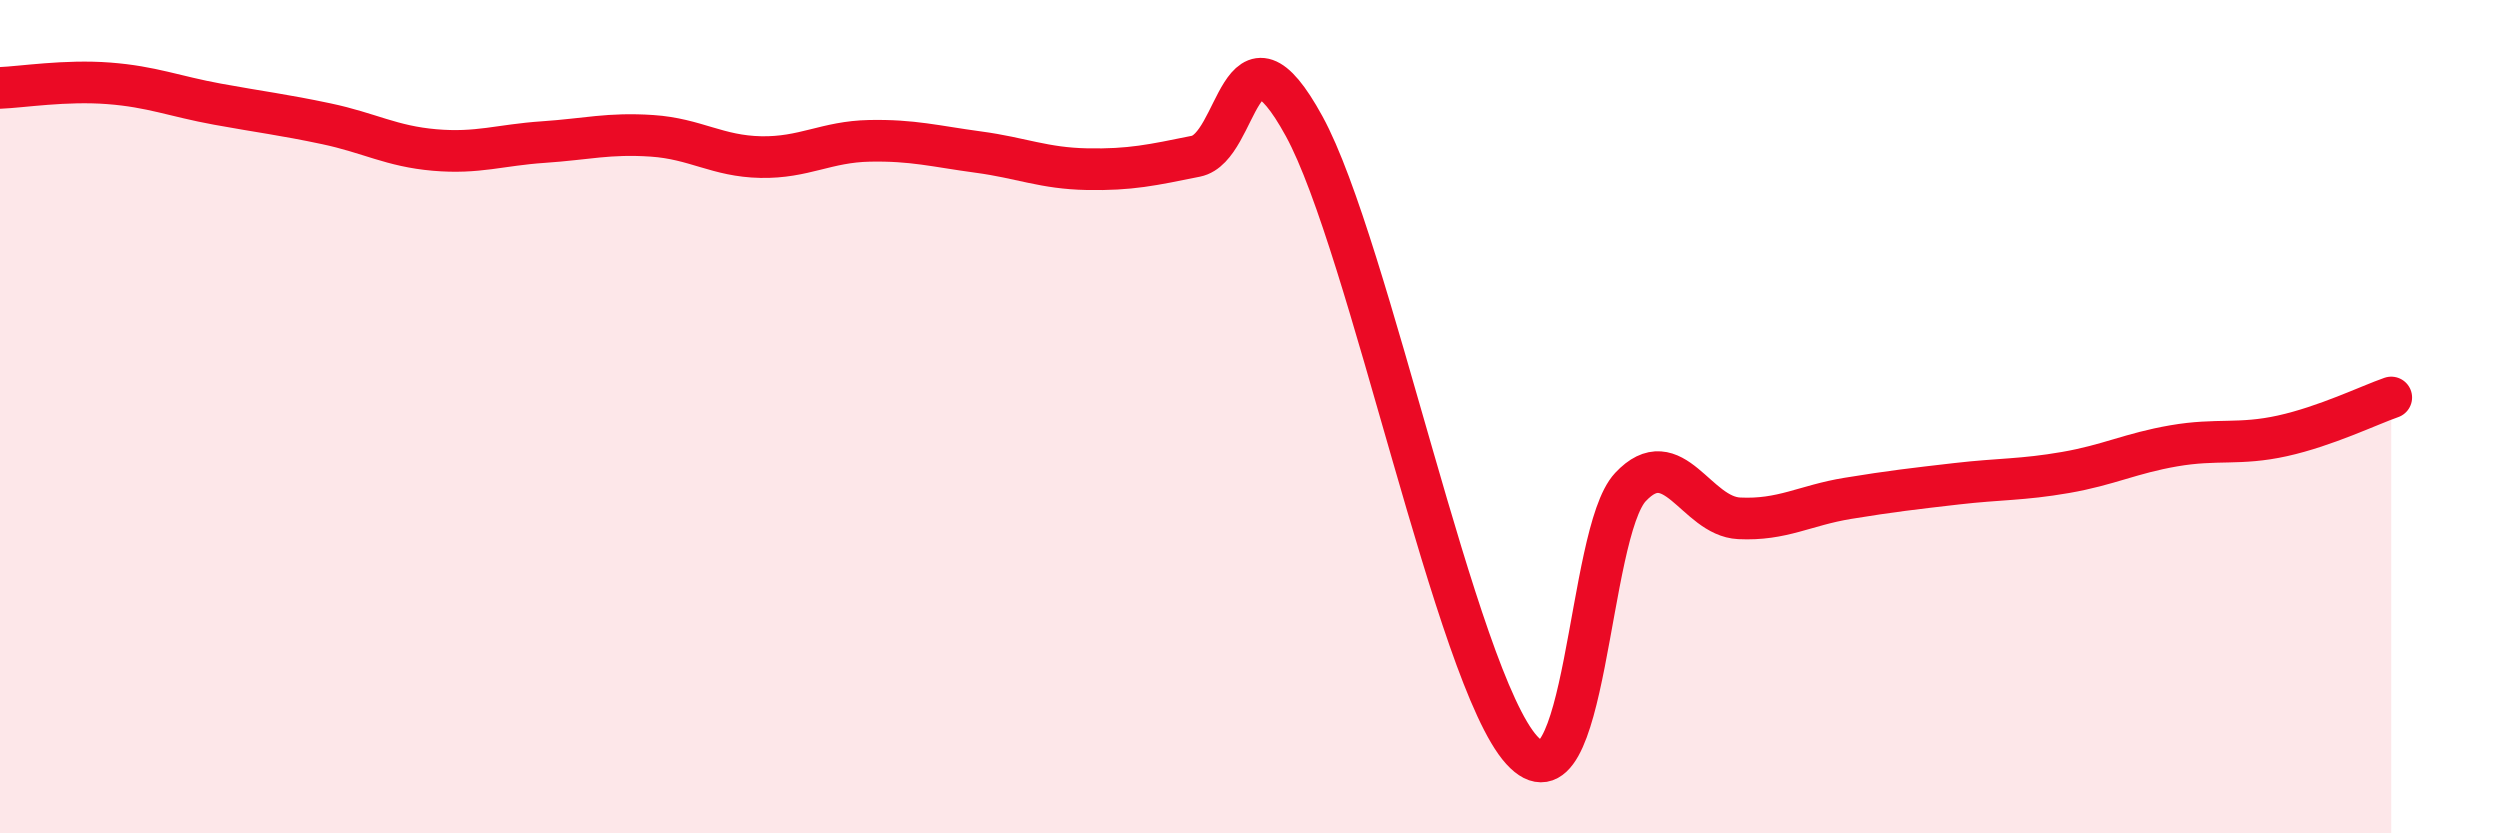
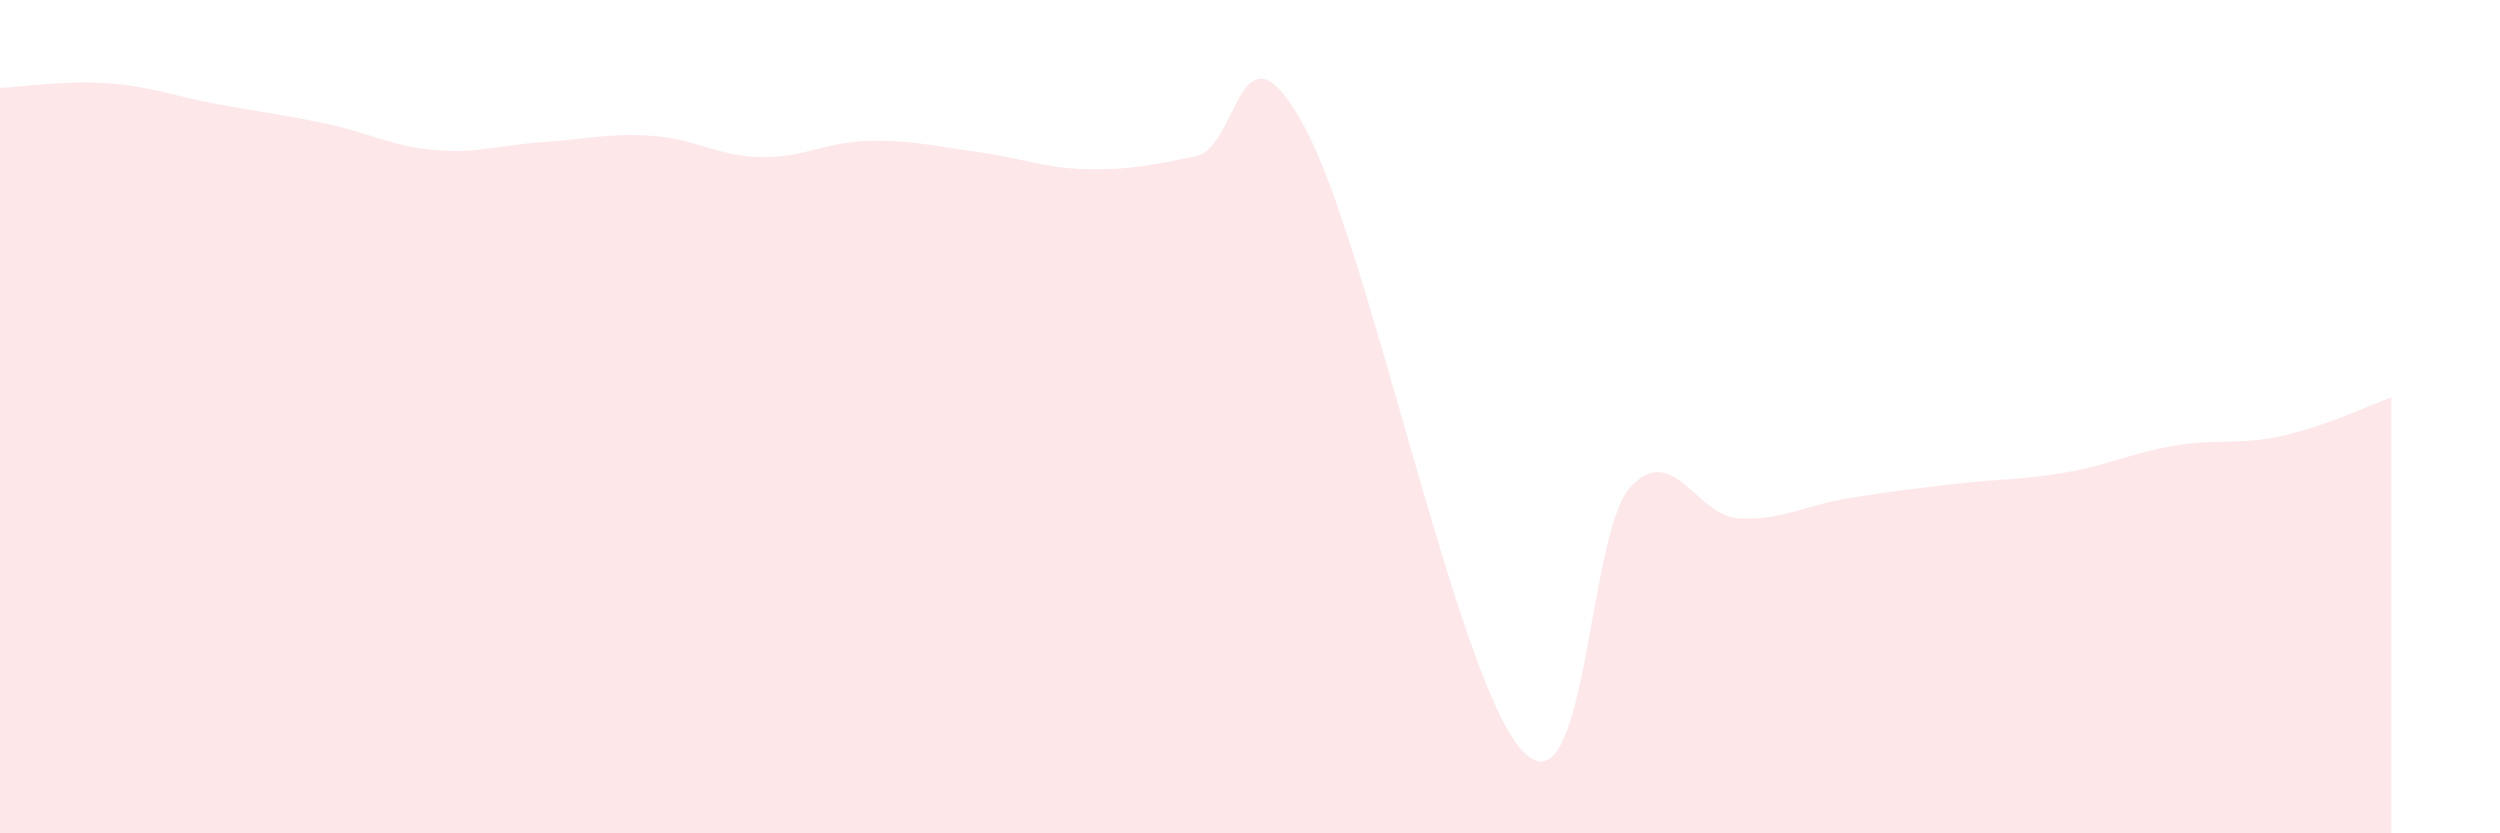
<svg xmlns="http://www.w3.org/2000/svg" width="60" height="20" viewBox="0 0 60 20">
  <path d="M 0,2.11 C 0.52,2.09 1.57,1.92 2.61,2 C 3.65,2.08 4.18,2.31 5.22,2.5 C 6.26,2.69 6.79,2.75 7.83,2.97 C 8.87,3.19 9.39,3.51 10.43,3.6 C 11.47,3.69 12,3.48 13.04,3.41 C 14.08,3.34 14.61,3.19 15.65,3.26 C 16.69,3.33 17.22,3.75 18.26,3.77 C 19.3,3.79 19.83,3.4 20.87,3.38 C 21.91,3.36 22.44,3.51 23.48,3.65 C 24.52,3.79 25.05,4.04 26.09,4.06 C 27.13,4.08 27.66,3.96 28.7,3.75 C 29.74,3.54 29.74,0.18 31.3,3.03 C 32.86,5.88 34.95,16.27 36.52,18 C 38.09,19.73 38.09,12.8 39.13,11.69 C 40.17,10.58 40.7,12.39 41.74,12.44 C 42.78,12.49 43.31,12.13 44.35,11.96 C 45.39,11.79 45.92,11.73 46.96,11.61 C 48,11.49 48.53,11.52 49.57,11.34 C 50.61,11.16 51.13,10.88 52.17,10.7 C 53.21,10.52 53.74,10.69 54.78,10.46 C 55.82,10.23 56.87,9.72 57.39,9.54L57.39 20L0 20Z" fill="#EB0A25" opacity="0.1" stroke-linecap="round" stroke-linejoin="round" />
-   <path d="M 0,2.11 C 0.52,2.09 1.57,1.92 2.61,2 C 3.65,2.08 4.18,2.31 5.22,2.5 C 6.26,2.69 6.79,2.75 7.83,2.97 C 8.87,3.19 9.39,3.51 10.43,3.6 C 11.47,3.69 12,3.48 13.04,3.41 C 14.08,3.34 14.61,3.19 15.65,3.26 C 16.69,3.33 17.22,3.75 18.26,3.77 C 19.3,3.79 19.83,3.4 20.87,3.38 C 21.91,3.36 22.44,3.51 23.48,3.65 C 24.52,3.79 25.05,4.04 26.09,4.06 C 27.13,4.08 27.66,3.96 28.7,3.75 C 29.74,3.54 29.74,0.18 31.3,3.03 C 32.86,5.88 34.95,16.27 36.52,18 C 38.09,19.73 38.09,12.8 39.13,11.69 C 40.17,10.58 40.7,12.39 41.74,12.44 C 42.78,12.49 43.31,12.13 44.35,11.96 C 45.39,11.79 45.92,11.73 46.96,11.61 C 48,11.49 48.53,11.52 49.57,11.34 C 50.61,11.16 51.13,10.88 52.17,10.7 C 53.21,10.52 53.74,10.69 54.78,10.46 C 55.82,10.23 56.87,9.72 57.39,9.54" stroke="#EB0A25" stroke-width="1" fill="none" stroke-linecap="round" stroke-linejoin="round" />
</svg>